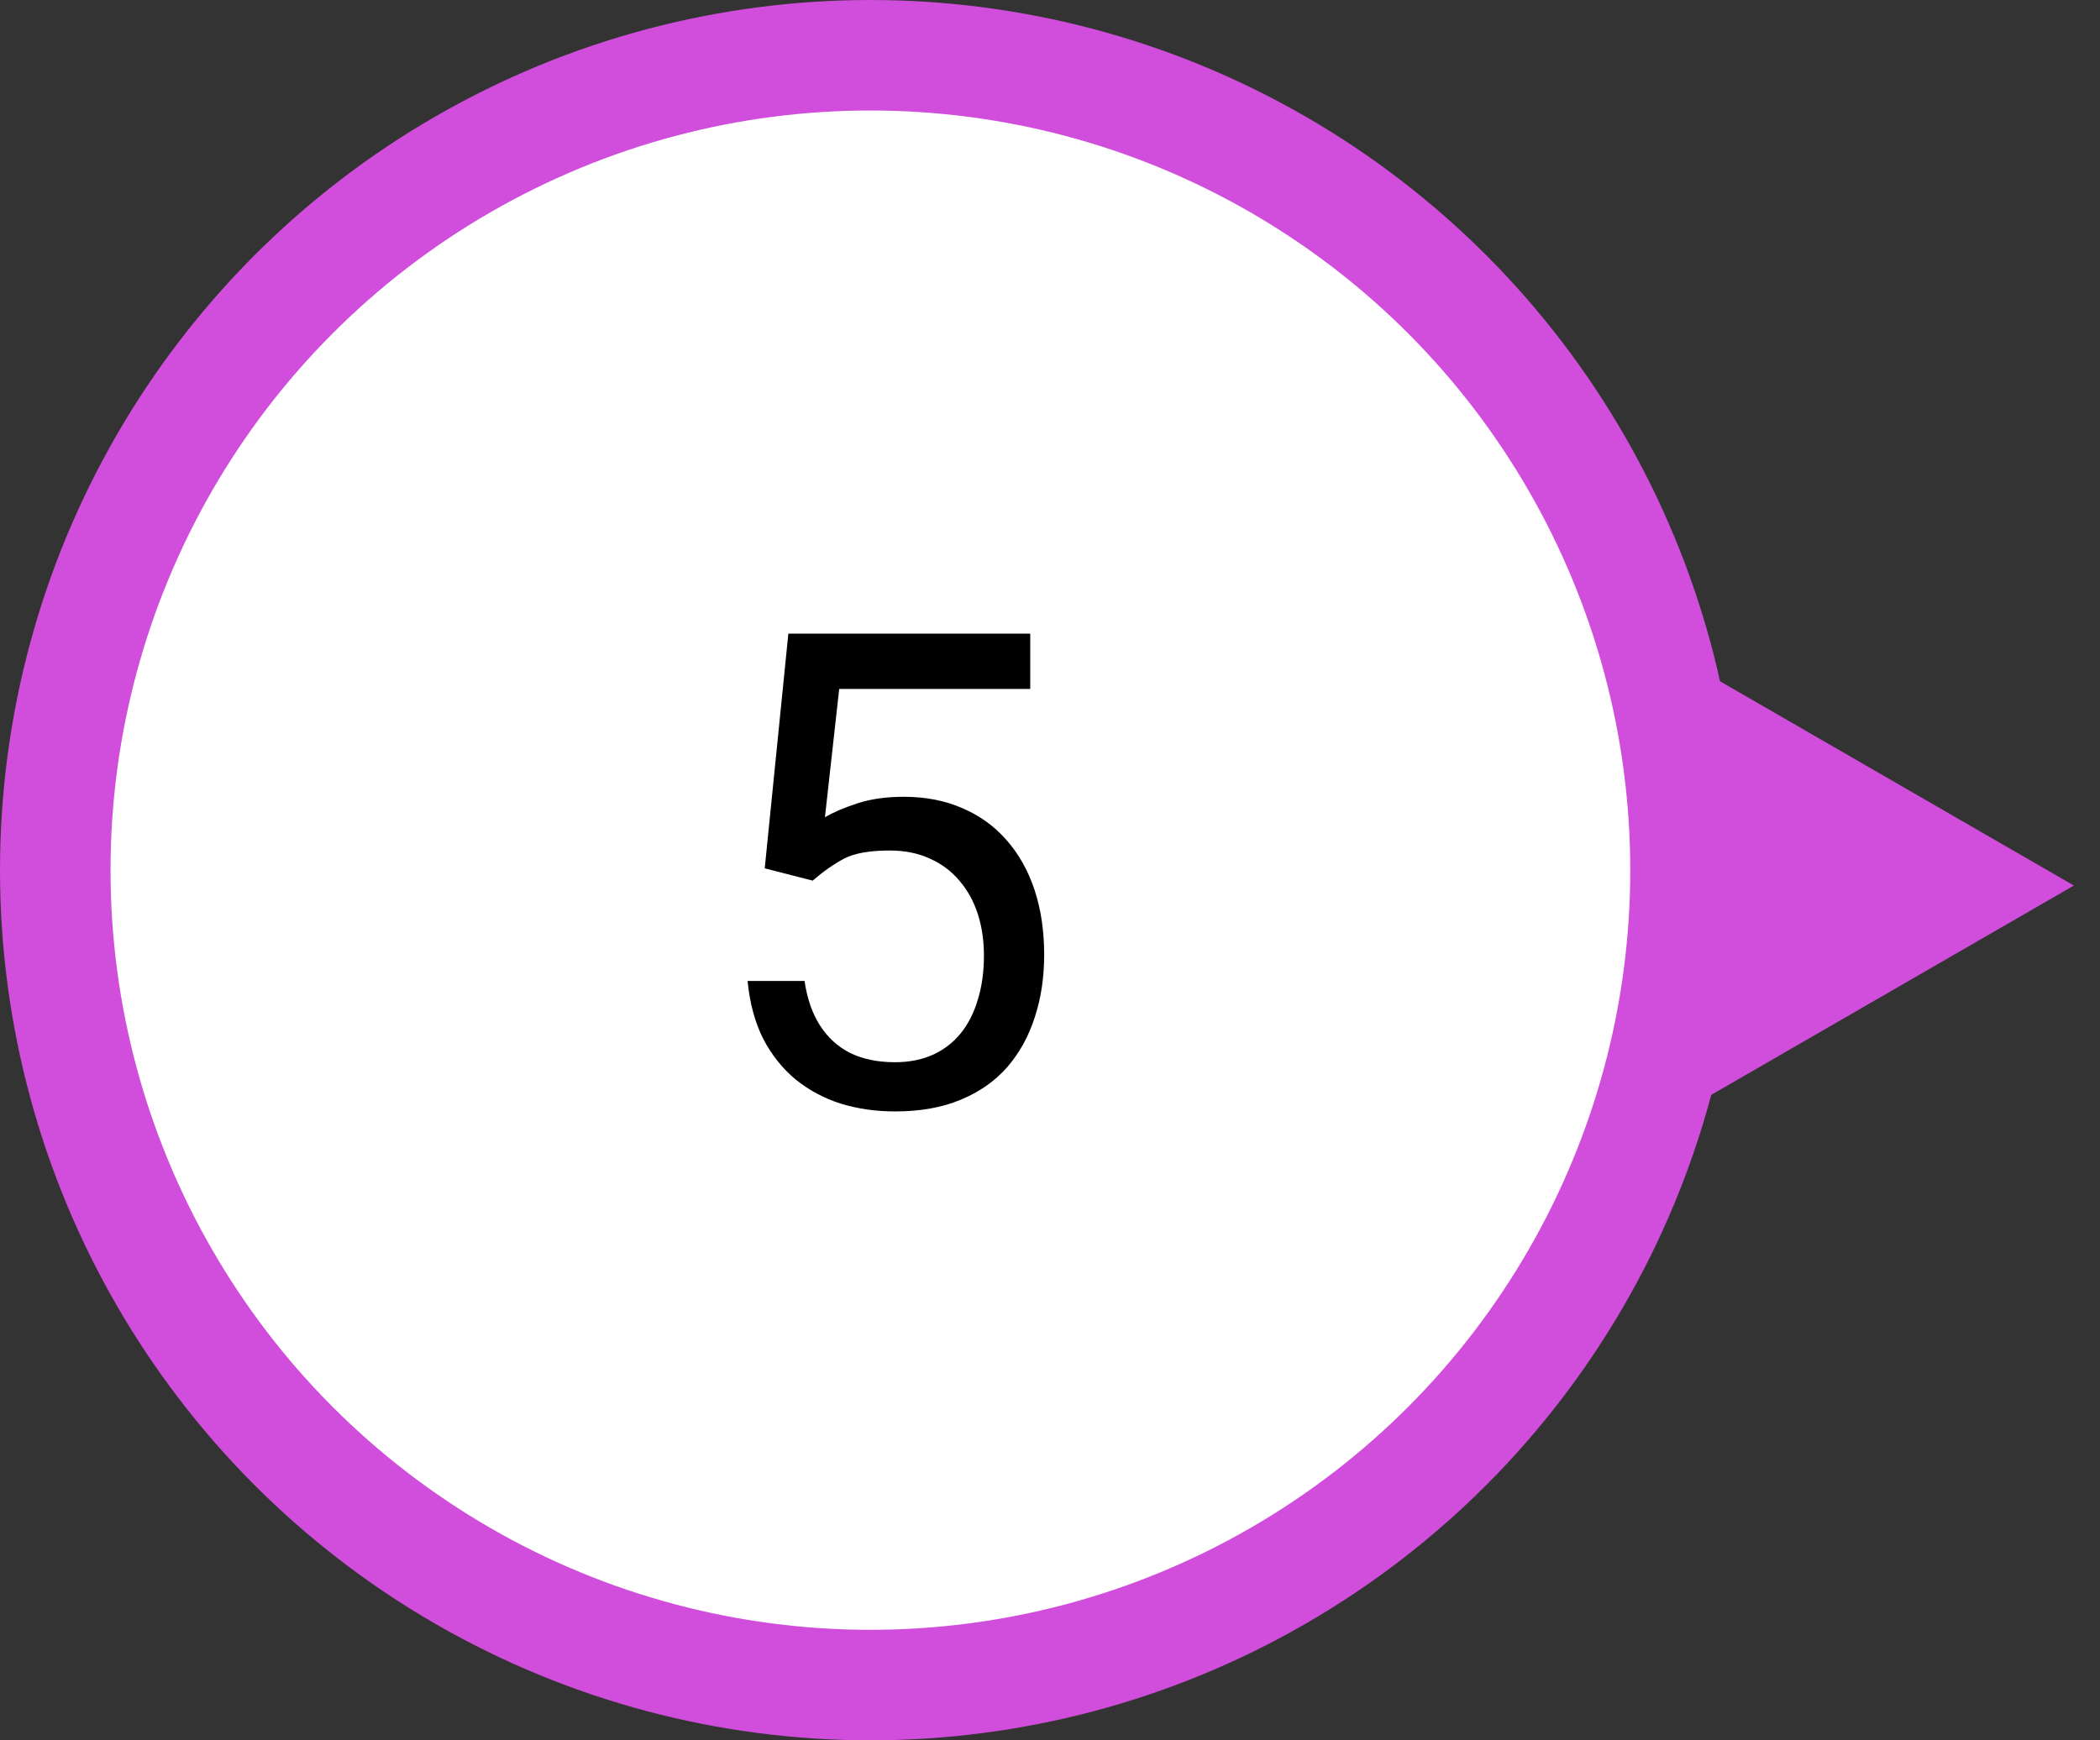
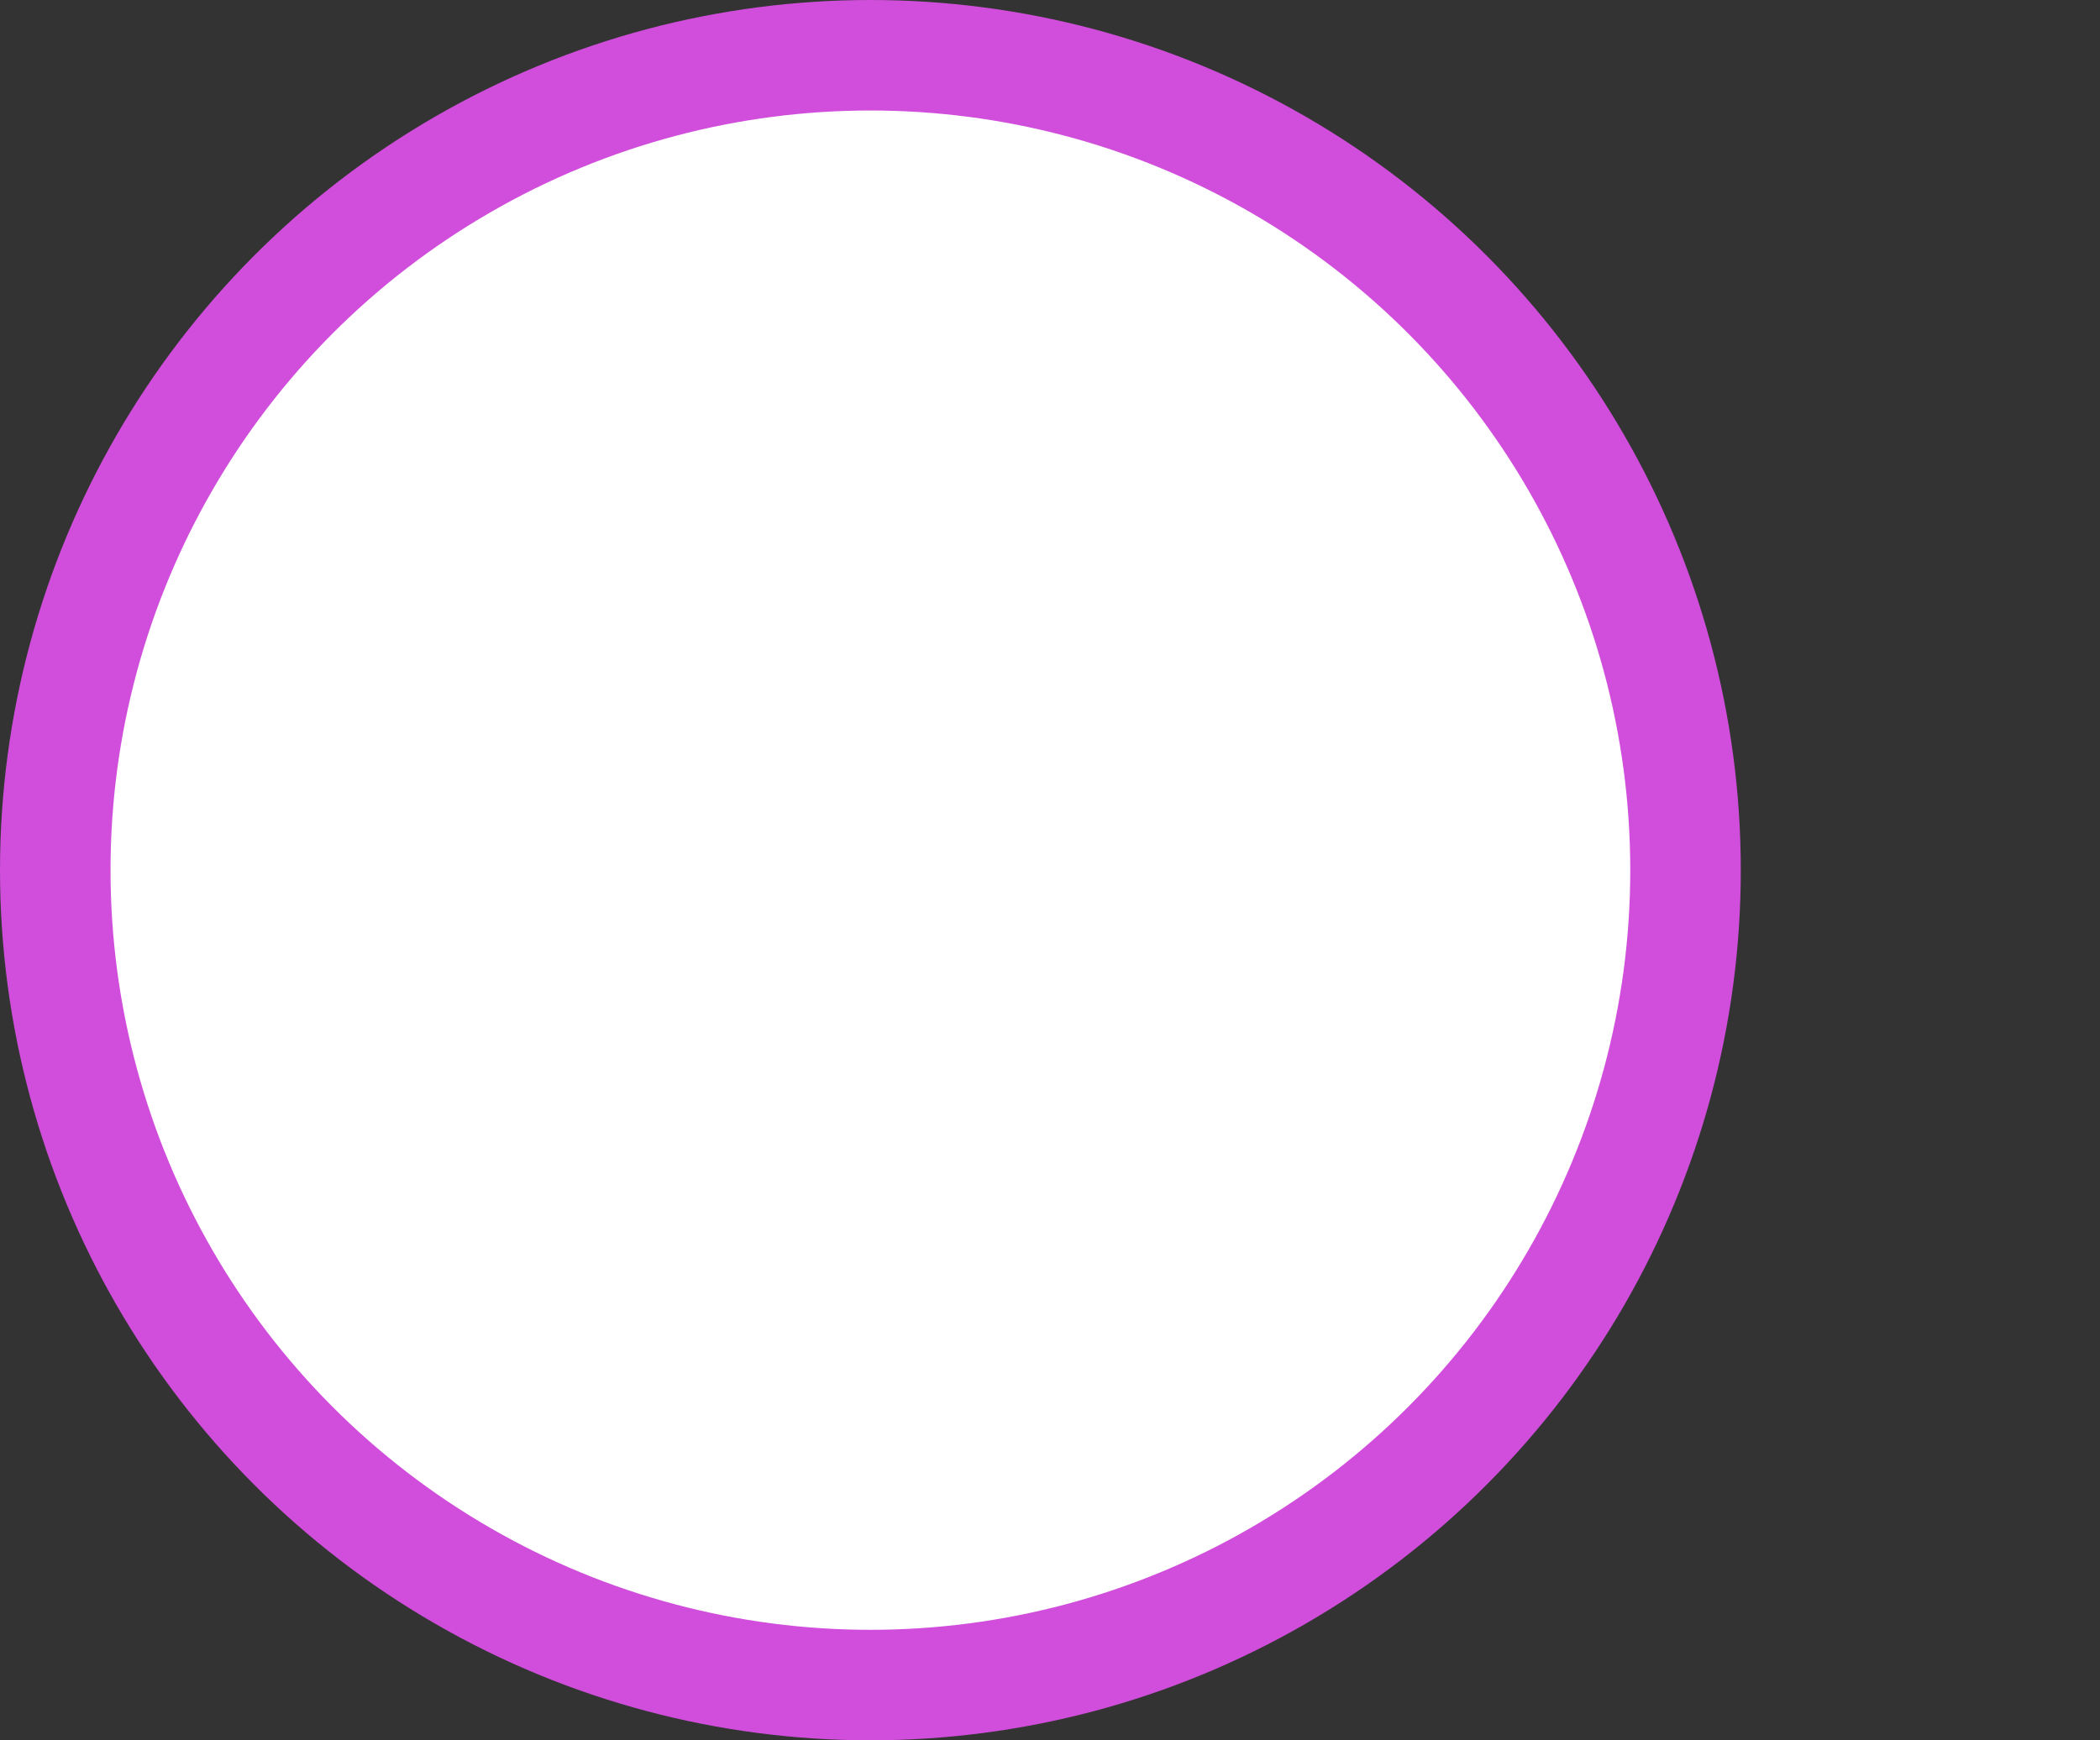
<svg xmlns="http://www.w3.org/2000/svg" width="76" height="63" viewBox="0 0 76 63" fill="none">
  <rect x="0" y="0" width="76" height="63" fill="#333333" stroke="none" />
-   <path d="M75.055 32.057L58.555 41.583L58.555 22.53L75.055 32.057Z" fill="#D04EDB" />
  <circle cx="31.5" cy="31.5" r="29.5" fill="white" stroke="#D04EDB" stroke-width="4" />
-   <path d="M29.41 31.879L27.676 31.434L28.531 22.938H37.285V24.941H30.371L29.855 29.582C30.168 29.402 30.562 29.234 31.039 29.078C31.523 28.922 32.078 28.844 32.703 28.844C33.492 28.844 34.199 28.98 34.824 29.254C35.449 29.52 35.98 29.902 36.418 30.402C36.863 30.902 37.203 31.504 37.438 32.207C37.672 32.91 37.789 33.695 37.789 34.562C37.789 35.383 37.676 36.137 37.449 36.824C37.23 37.512 36.898 38.113 36.453 38.629C36.008 39.137 35.445 39.531 34.766 39.812C34.094 40.094 33.301 40.234 32.387 40.234C31.699 40.234 31.047 40.141 30.43 39.953C29.82 39.758 29.273 39.465 28.789 39.074C28.312 38.676 27.922 38.184 27.617 37.598C27.32 37.004 27.133 36.309 27.055 35.512H29.117C29.211 36.152 29.398 36.691 29.68 37.129C29.961 37.566 30.328 37.898 30.781 38.125C31.242 38.344 31.777 38.453 32.387 38.453C32.902 38.453 33.359 38.363 33.758 38.184C34.156 38.004 34.492 37.746 34.766 37.41C35.039 37.074 35.246 36.668 35.387 36.191C35.535 35.715 35.609 35.18 35.609 34.586C35.609 34.047 35.535 33.547 35.387 33.086C35.238 32.625 35.016 32.223 34.719 31.879C34.43 31.535 34.074 31.27 33.652 31.082C33.23 30.887 32.746 30.789 32.199 30.789C31.473 30.789 30.922 30.887 30.547 31.082C30.18 31.277 29.801 31.543 29.41 31.879Z" fill="black" />
</svg>